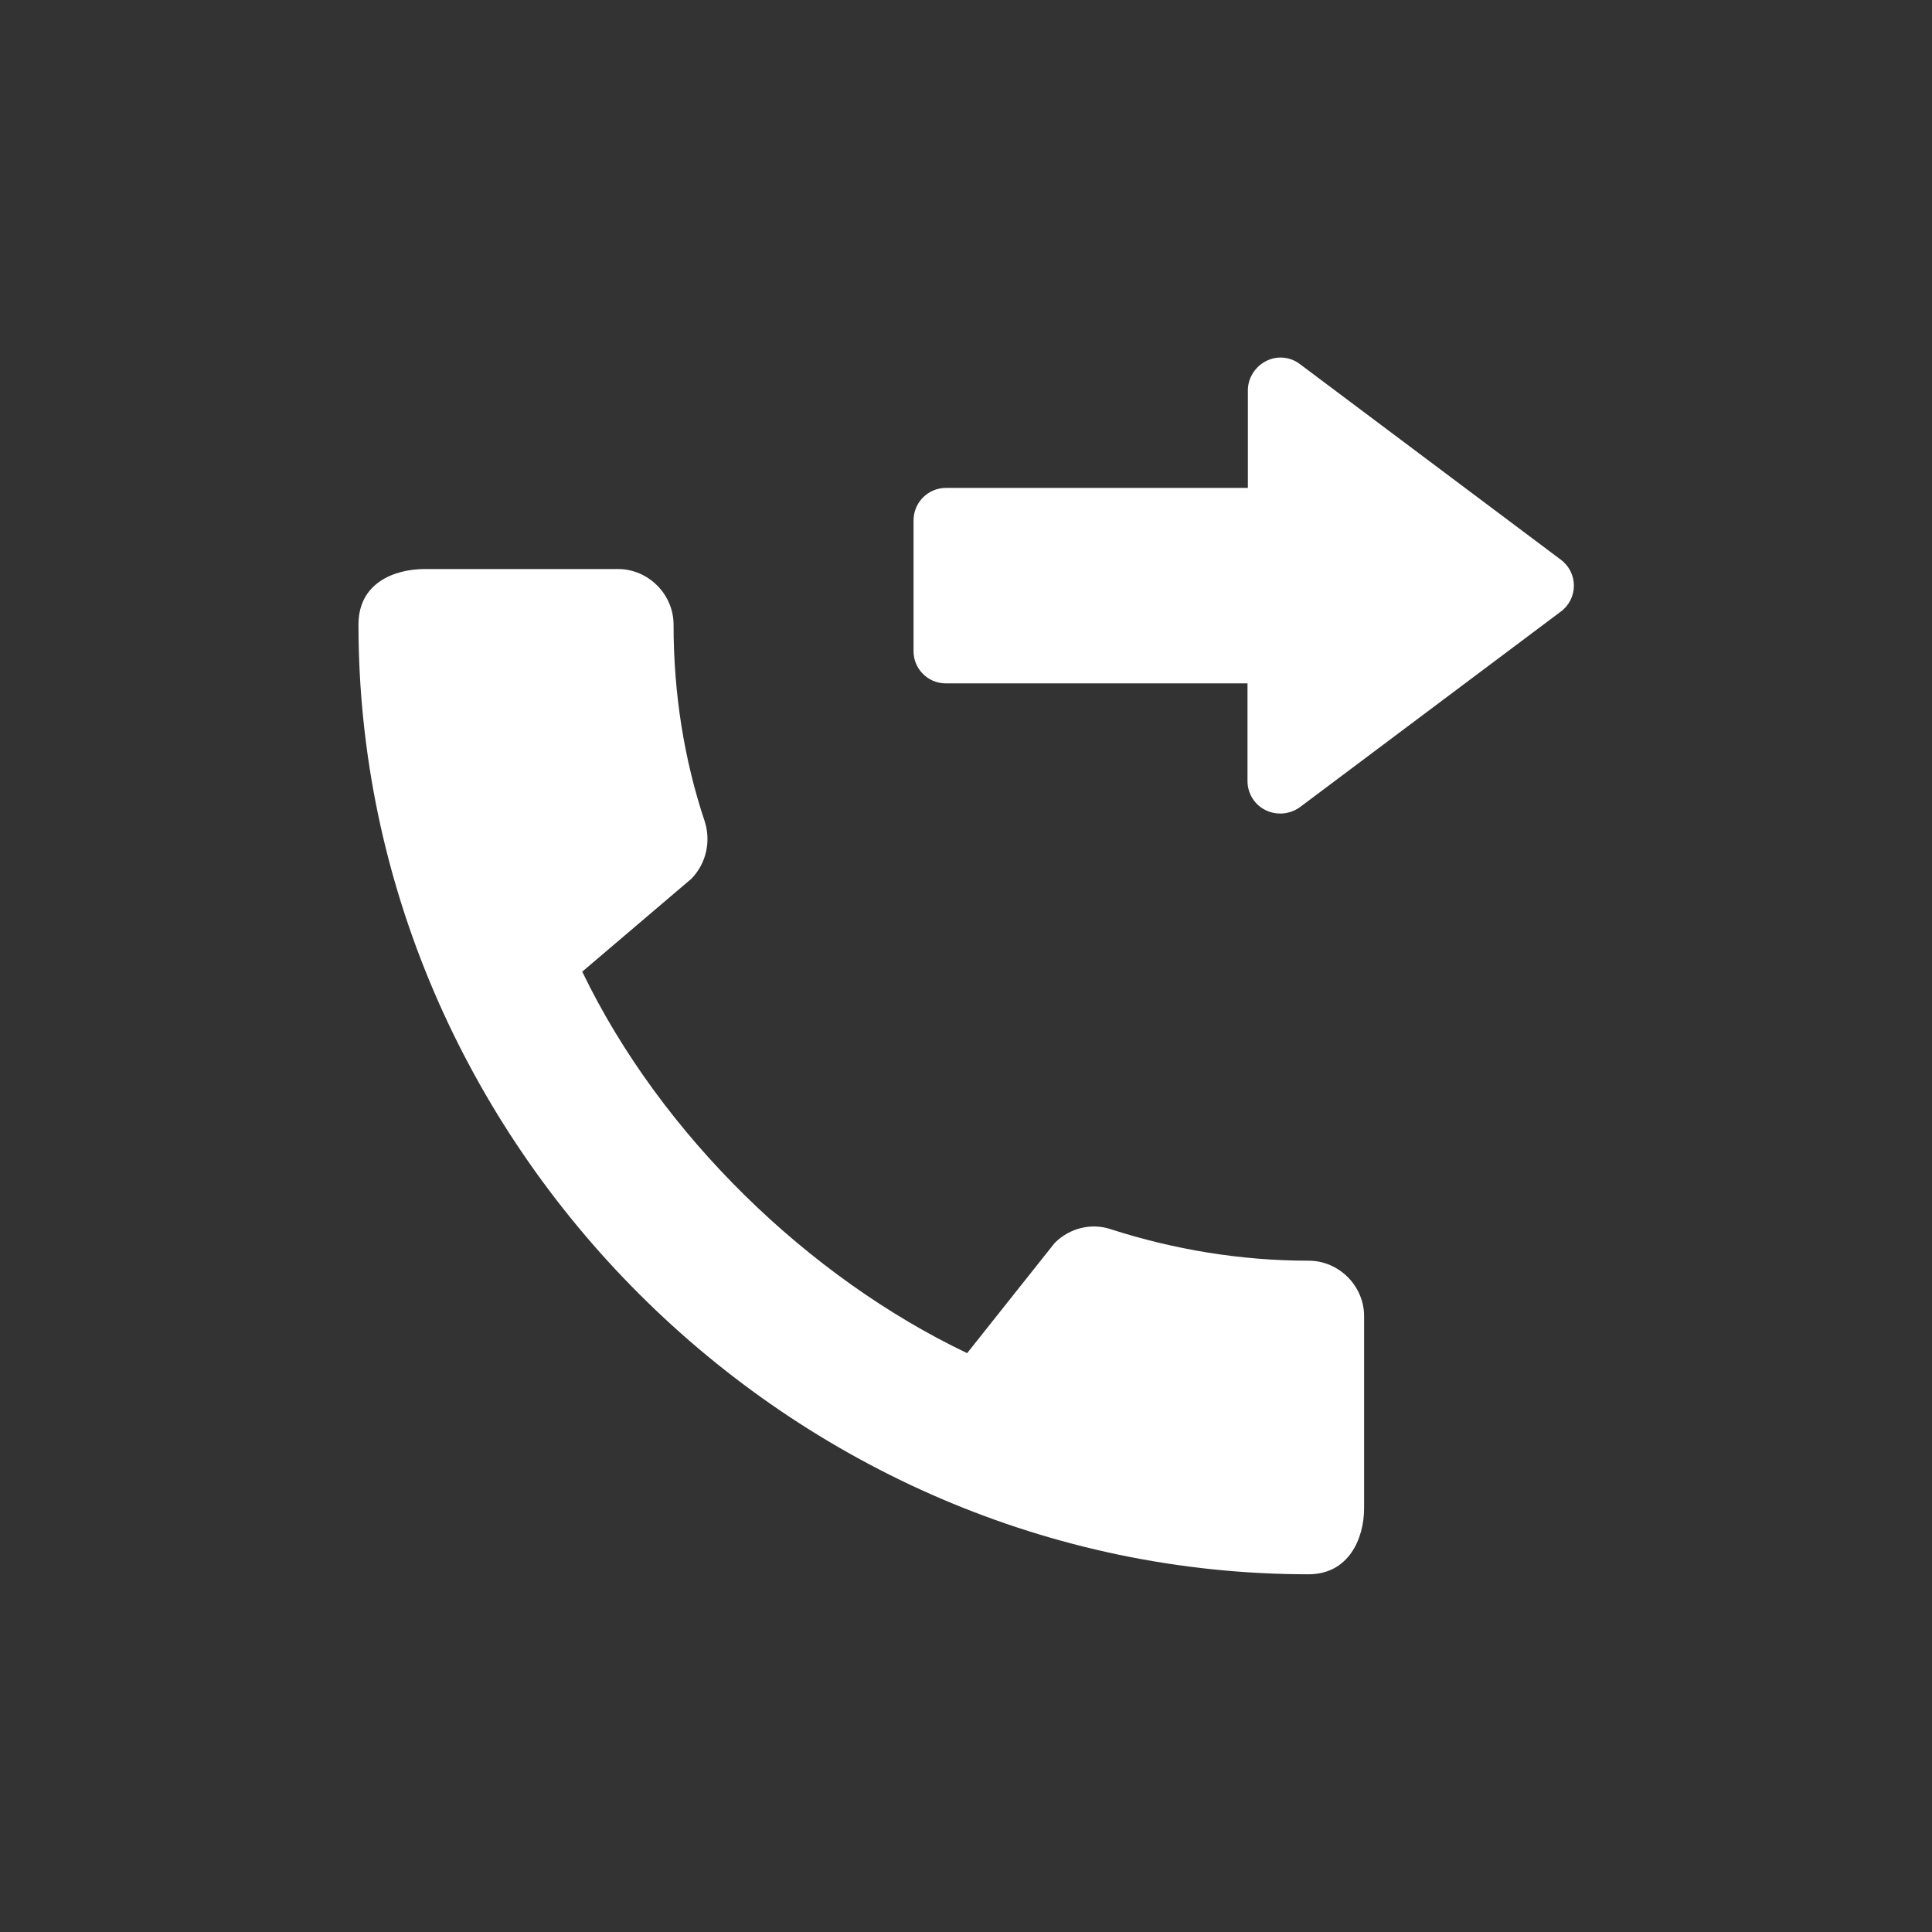
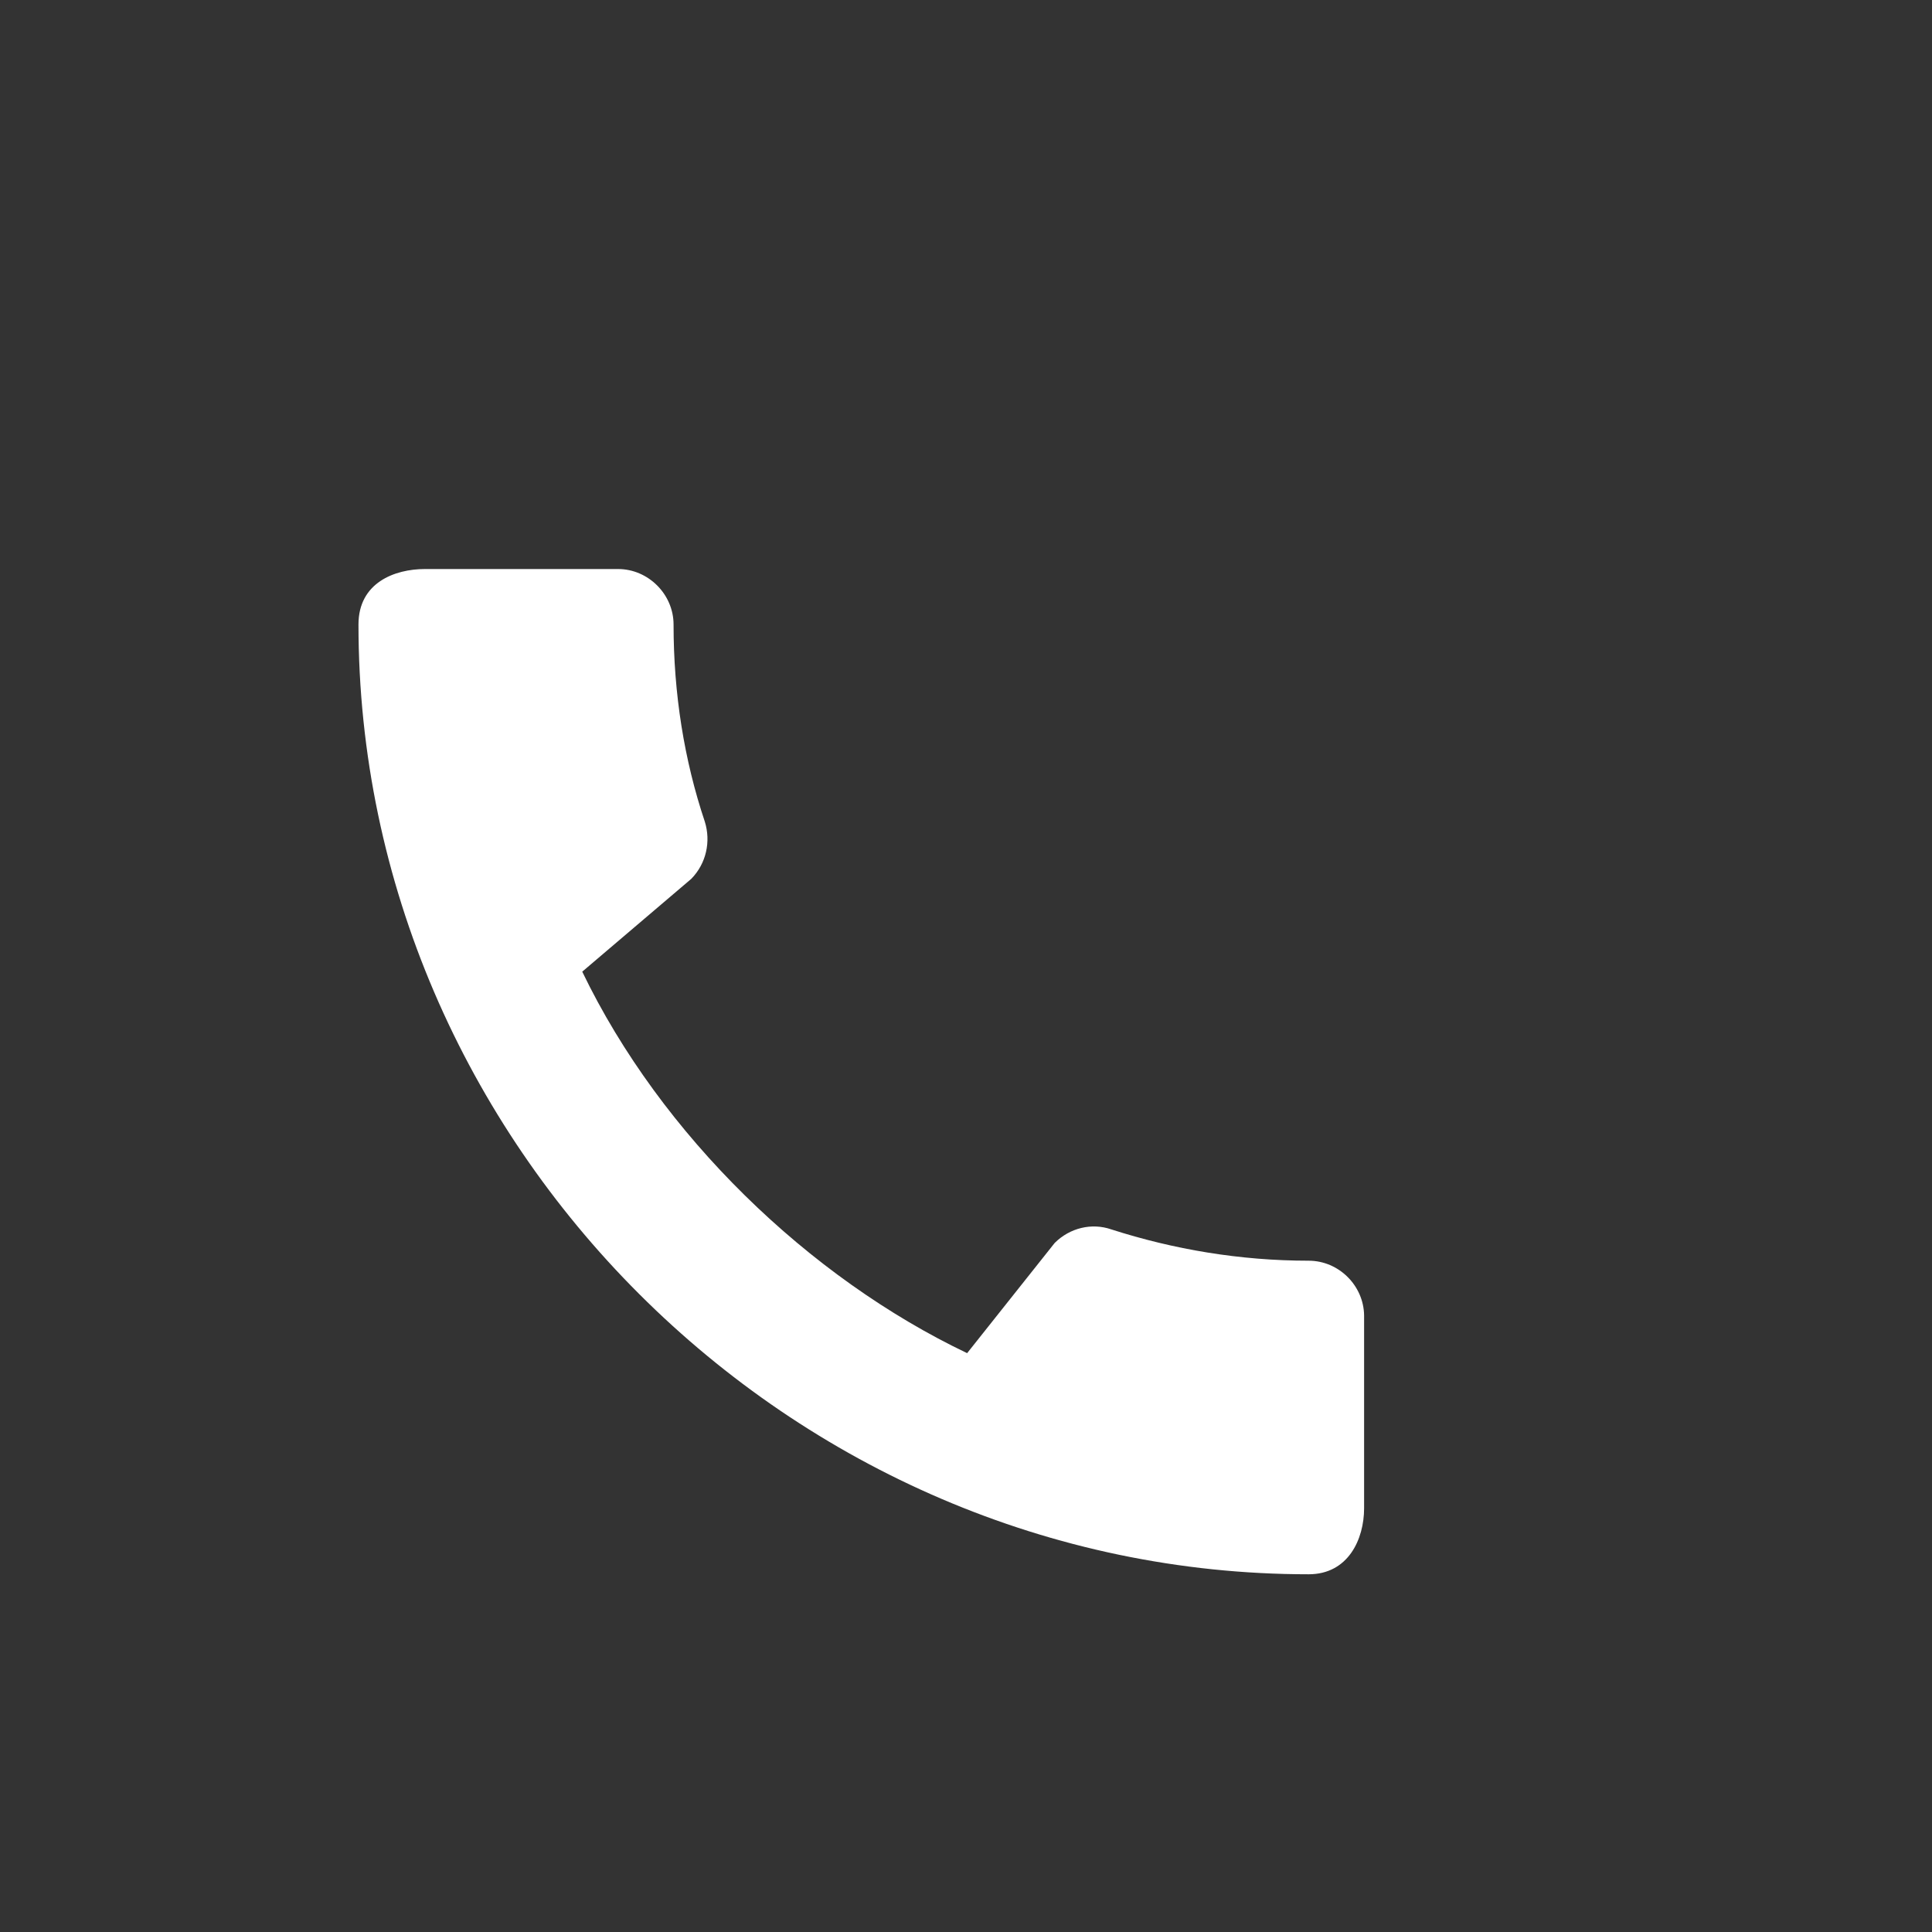
<svg xmlns="http://www.w3.org/2000/svg" id="Capa_1" x="0px" y="0px" viewBox="0 0 512 512" style="enable-background:new 0 0 512 512;" xml:space="preserve">
  <rect x="0" y="0" width="512" height="512" fill="#333333" stroke="none" />
  <style type="text/css">	.st0{fill:#FFFFFF;}</style>
  <g>
    <g>
      <path class="st0" d="M346.8,334.1c-18.2,0-35.8-3-52.3-8.3c-5.2-1.8-11-0.4-15,3.6l-23.2,29.2c-41.9-20-81.1-57.7-102-101.1    l28.9-24.6c4-4.1,5.2-9.9,3.6-15.1c-5.5-16.4-8.3-34-8.3-52.3c0-8-6.7-14.7-14.7-14.7h-51.2c-8,0-17.6,3.6-17.6,14.7    C95,303,209.4,417.2,346.8,417.2c10.5,0,14.7-9.3,14.7-17.5v-51.1C361.4,340.7,354.8,334.1,346.8,334.1z" />
    </g>
-     <path class="st0" d="M250.6,181.1h80V207c0,3.3,1.9,6.3,4.8,7.7c1.2,0.6,2.5,0.9,3.9,0.9c1.8,0,3.7-0.6,5.2-1.7l69.1-51.8   c2.2-1.6,3.5-4.2,3.5-6.9s-1.3-5.3-3.5-6.9l-69.1-51.8c-2.6-2-6.1-2.3-9-0.8c-2.9,1.5-4.8,4.5-4.8,7.7v25.9h-80   c-4.8,0-8.6,3.9-8.6,8.6v34.5C242,177.2,245.9,181.1,250.6,181.1z" />
  </g>
</svg>